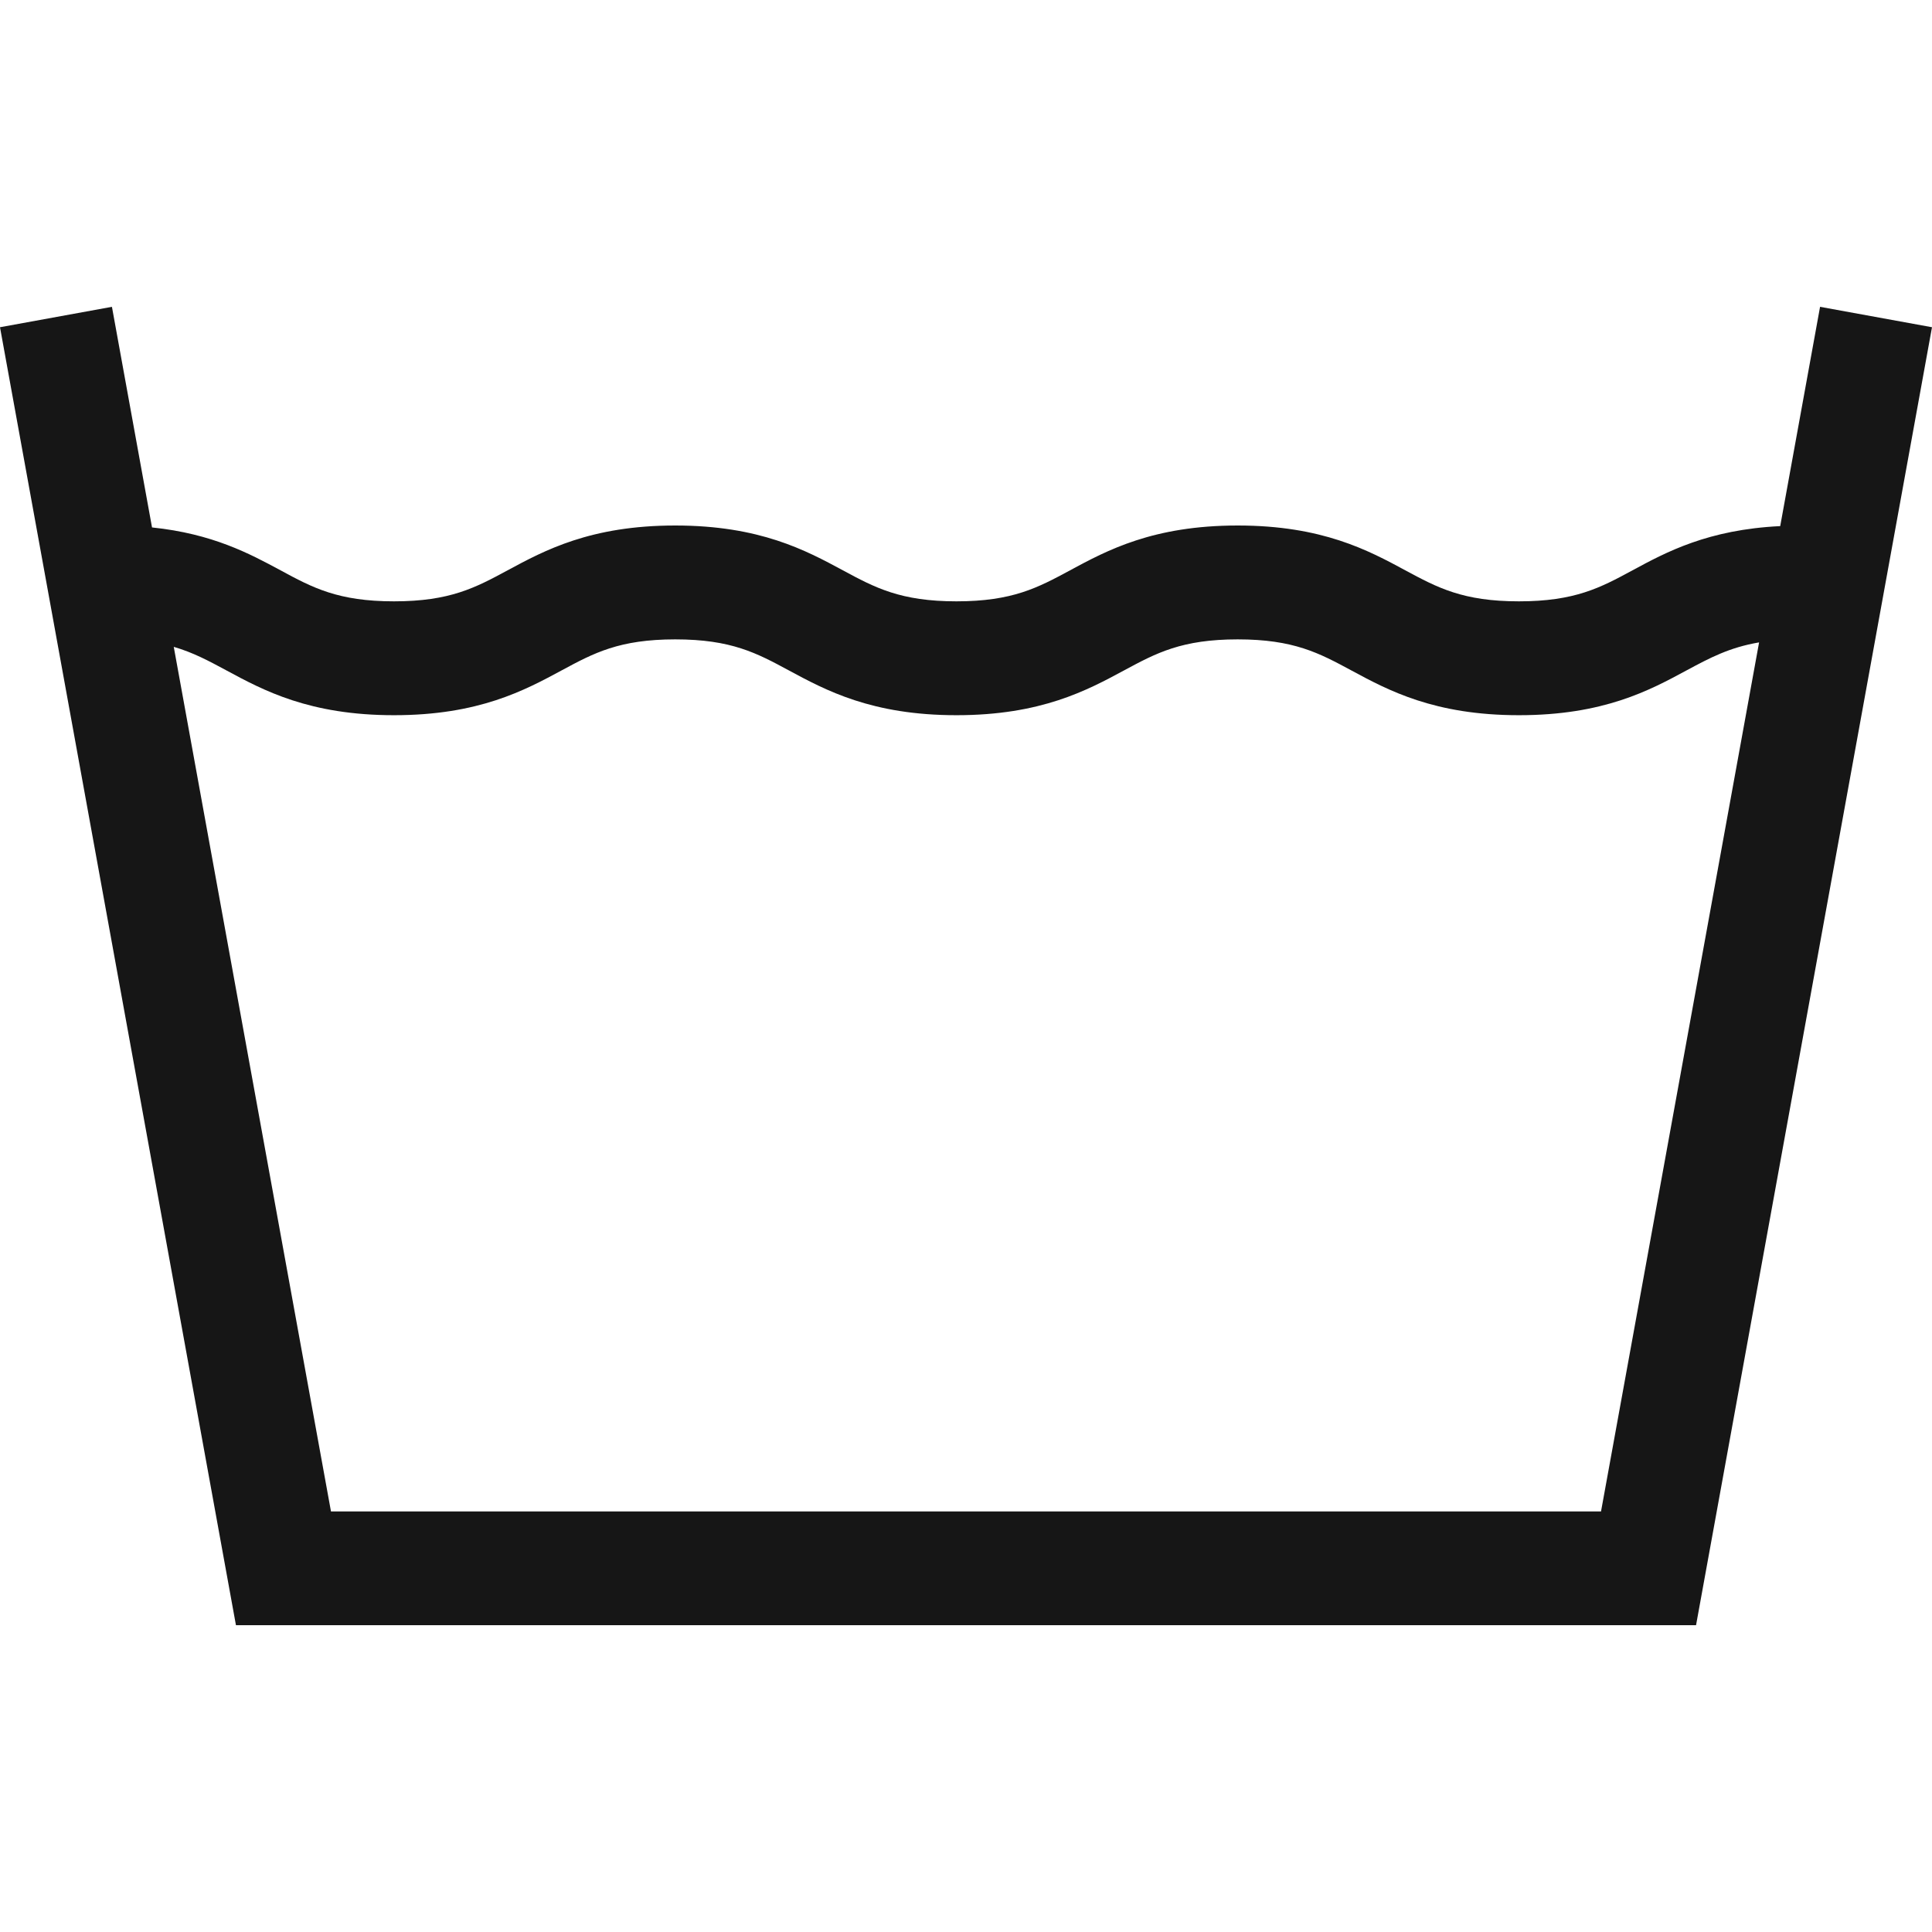
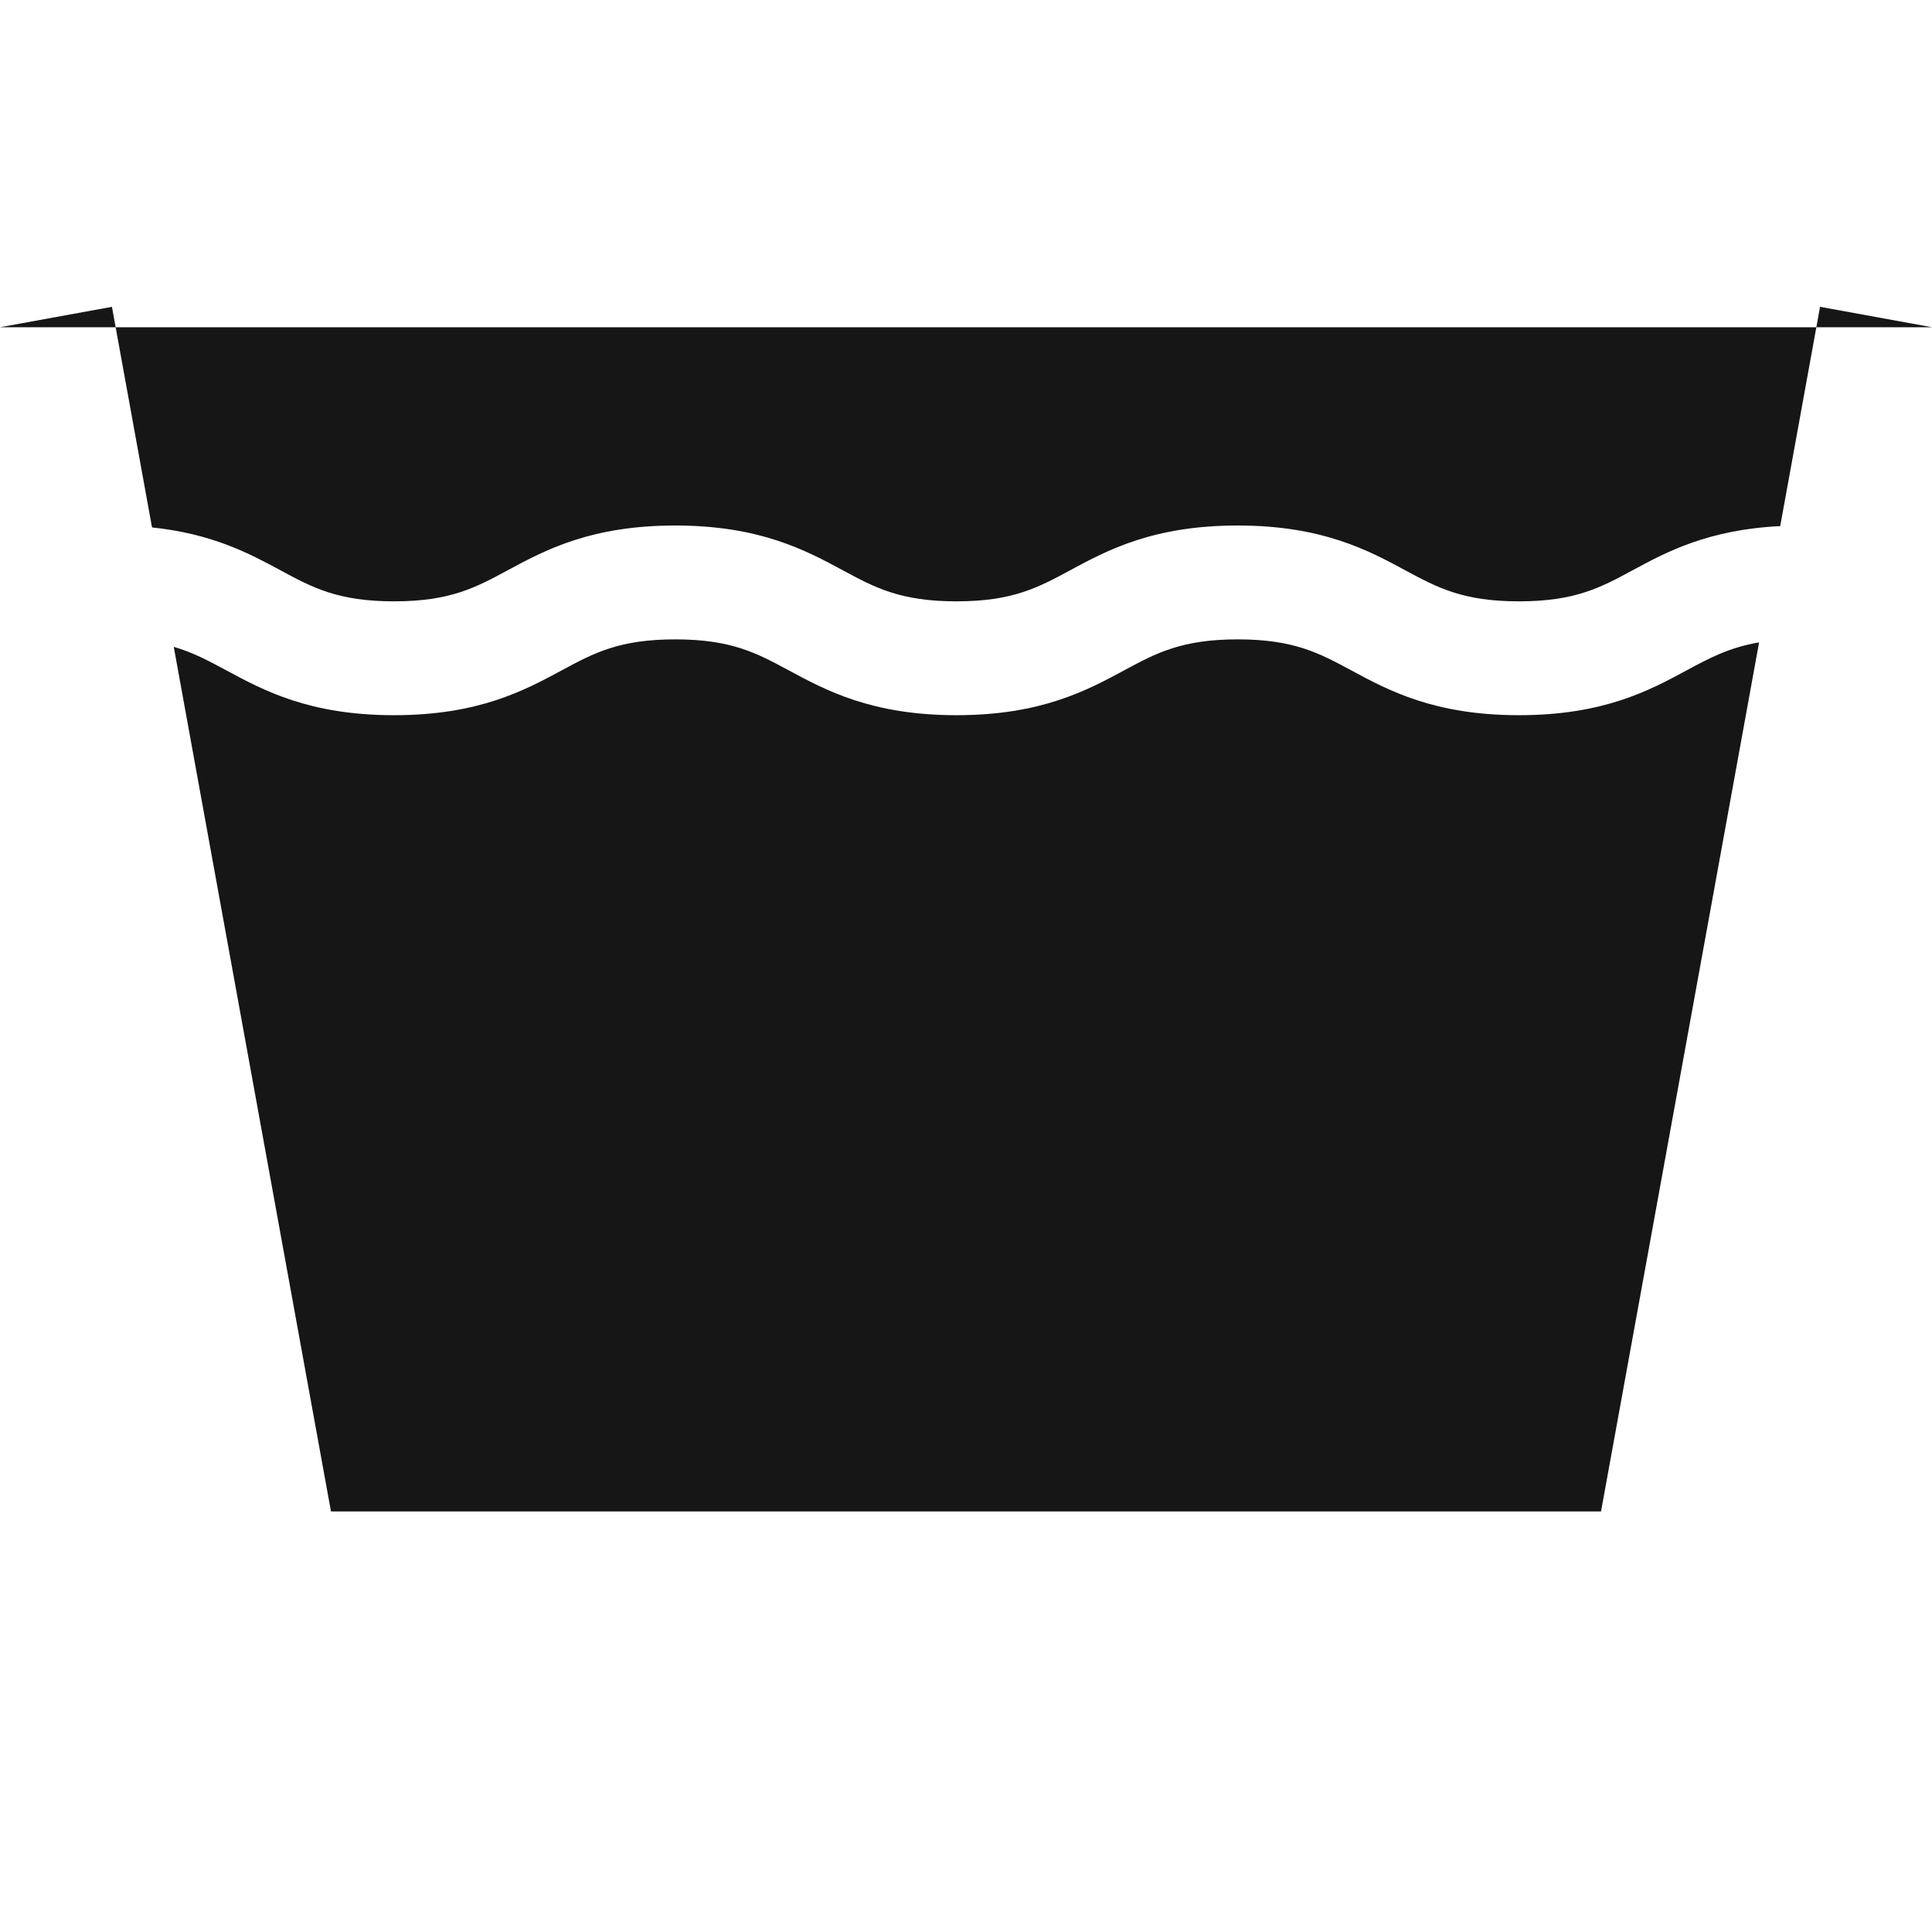
<svg xmlns="http://www.w3.org/2000/svg" width="16" height="16" viewBox="0 0 16 16" fill="none">
-   <path d="M15.073 2.541L14.743 4.357C14.146 4.386 13.801 4.571 13.52 4.723C13.254 4.867 13.043 4.98 12.579 4.98C12.116 4.98 11.905 4.867 11.638 4.723C11.332 4.558 10.951 4.352 10.25 4.352C9.549 4.352 9.168 4.558 8.862 4.723C8.595 4.867 8.385 4.98 7.921 4.98C7.458 4.98 7.247 4.867 6.98 4.723C6.674 4.558 6.293 4.352 5.592 4.352C4.891 4.352 4.51 4.558 4.204 4.723C3.937 4.867 3.727 4.98 3.263 4.98C2.8 4.98 2.589 4.867 2.323 4.723C2.067 4.585 1.76 4.42 1.259 4.368L0.927 2.541L0 2.71L1.954 13.459H14.046L16 2.71L15.073 2.541ZM13.259 12.517H2.741L1.439 5.357C1.601 5.404 1.73 5.474 1.875 5.552C2.181 5.717 2.562 5.923 3.263 5.923C3.965 5.923 4.345 5.717 4.651 5.552C4.918 5.408 5.129 5.295 5.592 5.295C6.056 5.295 6.266 5.408 6.533 5.552C6.839 5.717 7.22 5.923 7.921 5.923C8.622 5.923 9.003 5.717 9.309 5.552C9.576 5.408 9.787 5.295 10.25 5.295C10.714 5.295 10.924 5.408 11.191 5.552C11.497 5.717 11.878 5.923 12.579 5.923C13.281 5.923 13.662 5.717 13.967 5.552C14.159 5.449 14.321 5.362 14.568 5.32L13.259 12.517Z" fill="#161616" />
+   <path d="M15.073 2.541L14.743 4.357C14.146 4.386 13.801 4.571 13.52 4.723C13.254 4.867 13.043 4.98 12.579 4.98C12.116 4.98 11.905 4.867 11.638 4.723C11.332 4.558 10.951 4.352 10.25 4.352C9.549 4.352 9.168 4.558 8.862 4.723C8.595 4.867 8.385 4.98 7.921 4.98C7.458 4.98 7.247 4.867 6.98 4.723C6.674 4.558 6.293 4.352 5.592 4.352C4.891 4.352 4.51 4.558 4.204 4.723C3.937 4.867 3.727 4.98 3.263 4.98C2.8 4.98 2.589 4.867 2.323 4.723C2.067 4.585 1.76 4.42 1.259 4.368L0.927 2.541L0 2.71H14.046L16 2.71L15.073 2.541ZM13.259 12.517H2.741L1.439 5.357C1.601 5.404 1.73 5.474 1.875 5.552C2.181 5.717 2.562 5.923 3.263 5.923C3.965 5.923 4.345 5.717 4.651 5.552C4.918 5.408 5.129 5.295 5.592 5.295C6.056 5.295 6.266 5.408 6.533 5.552C6.839 5.717 7.22 5.923 7.921 5.923C8.622 5.923 9.003 5.717 9.309 5.552C9.576 5.408 9.787 5.295 10.25 5.295C10.714 5.295 10.924 5.408 11.191 5.552C11.497 5.717 11.878 5.923 12.579 5.923C13.281 5.923 13.662 5.717 13.967 5.552C14.159 5.449 14.321 5.362 14.568 5.32L13.259 12.517Z" fill="#161616" />
</svg>